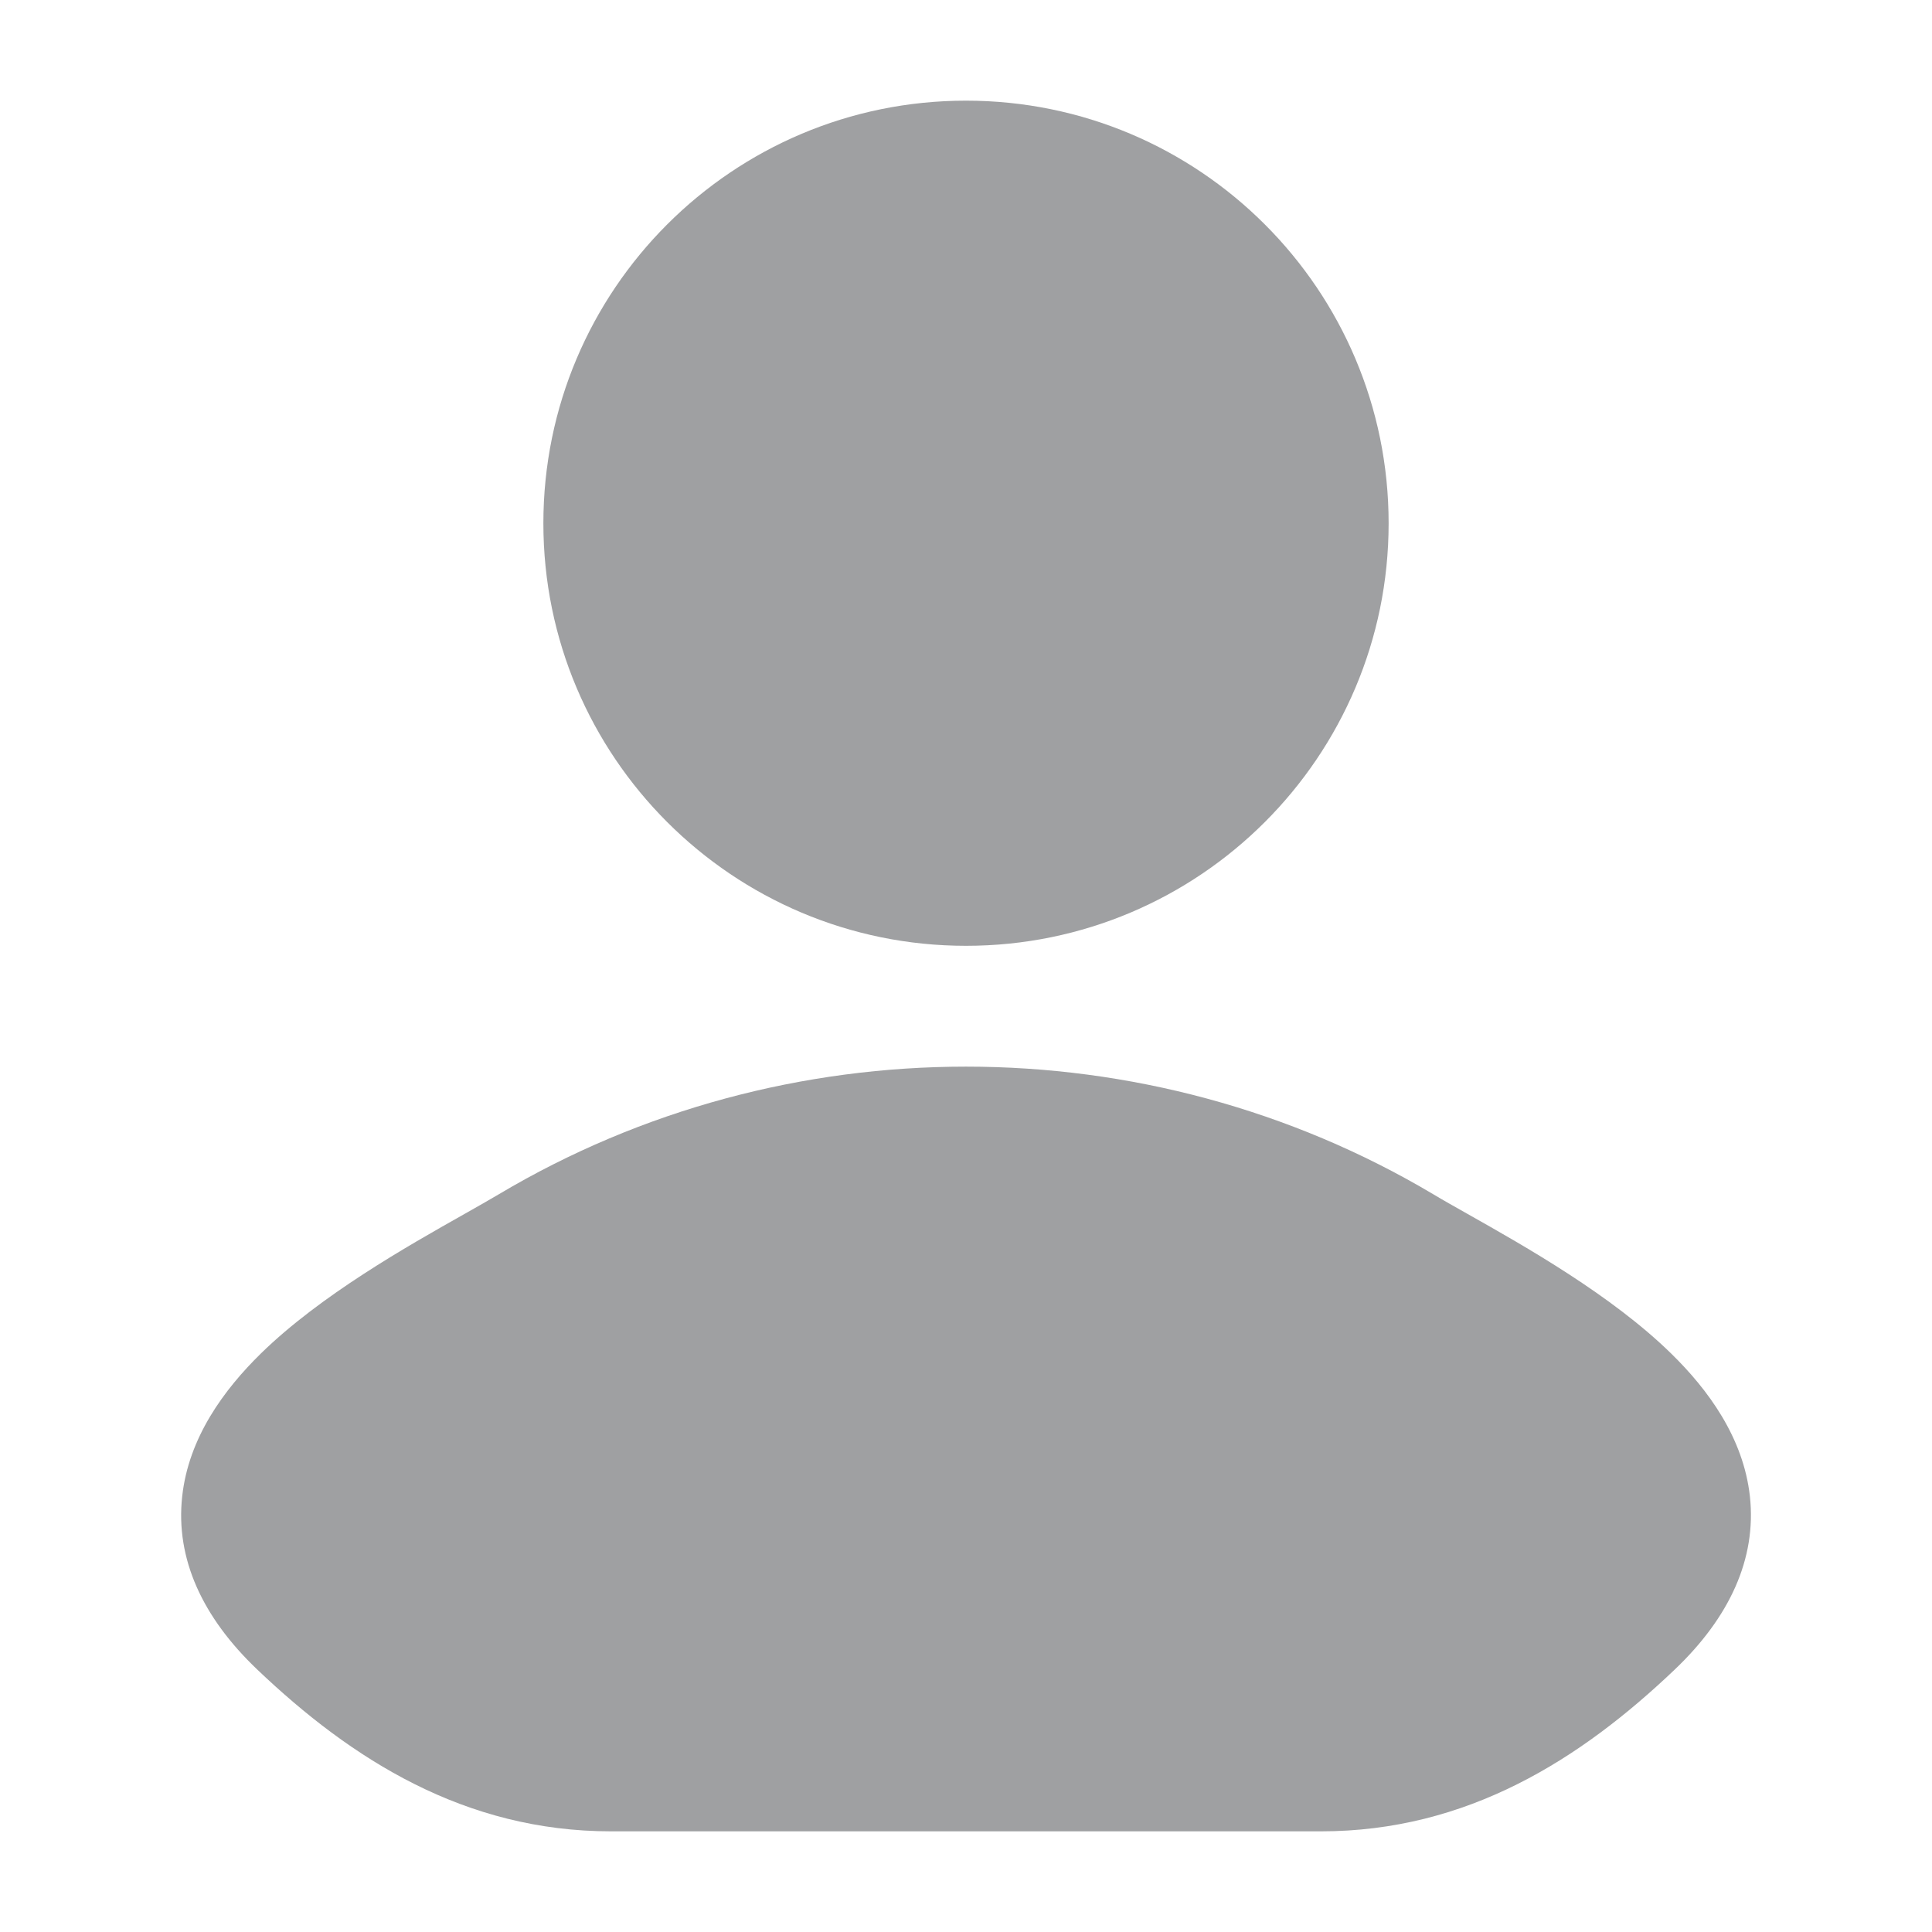
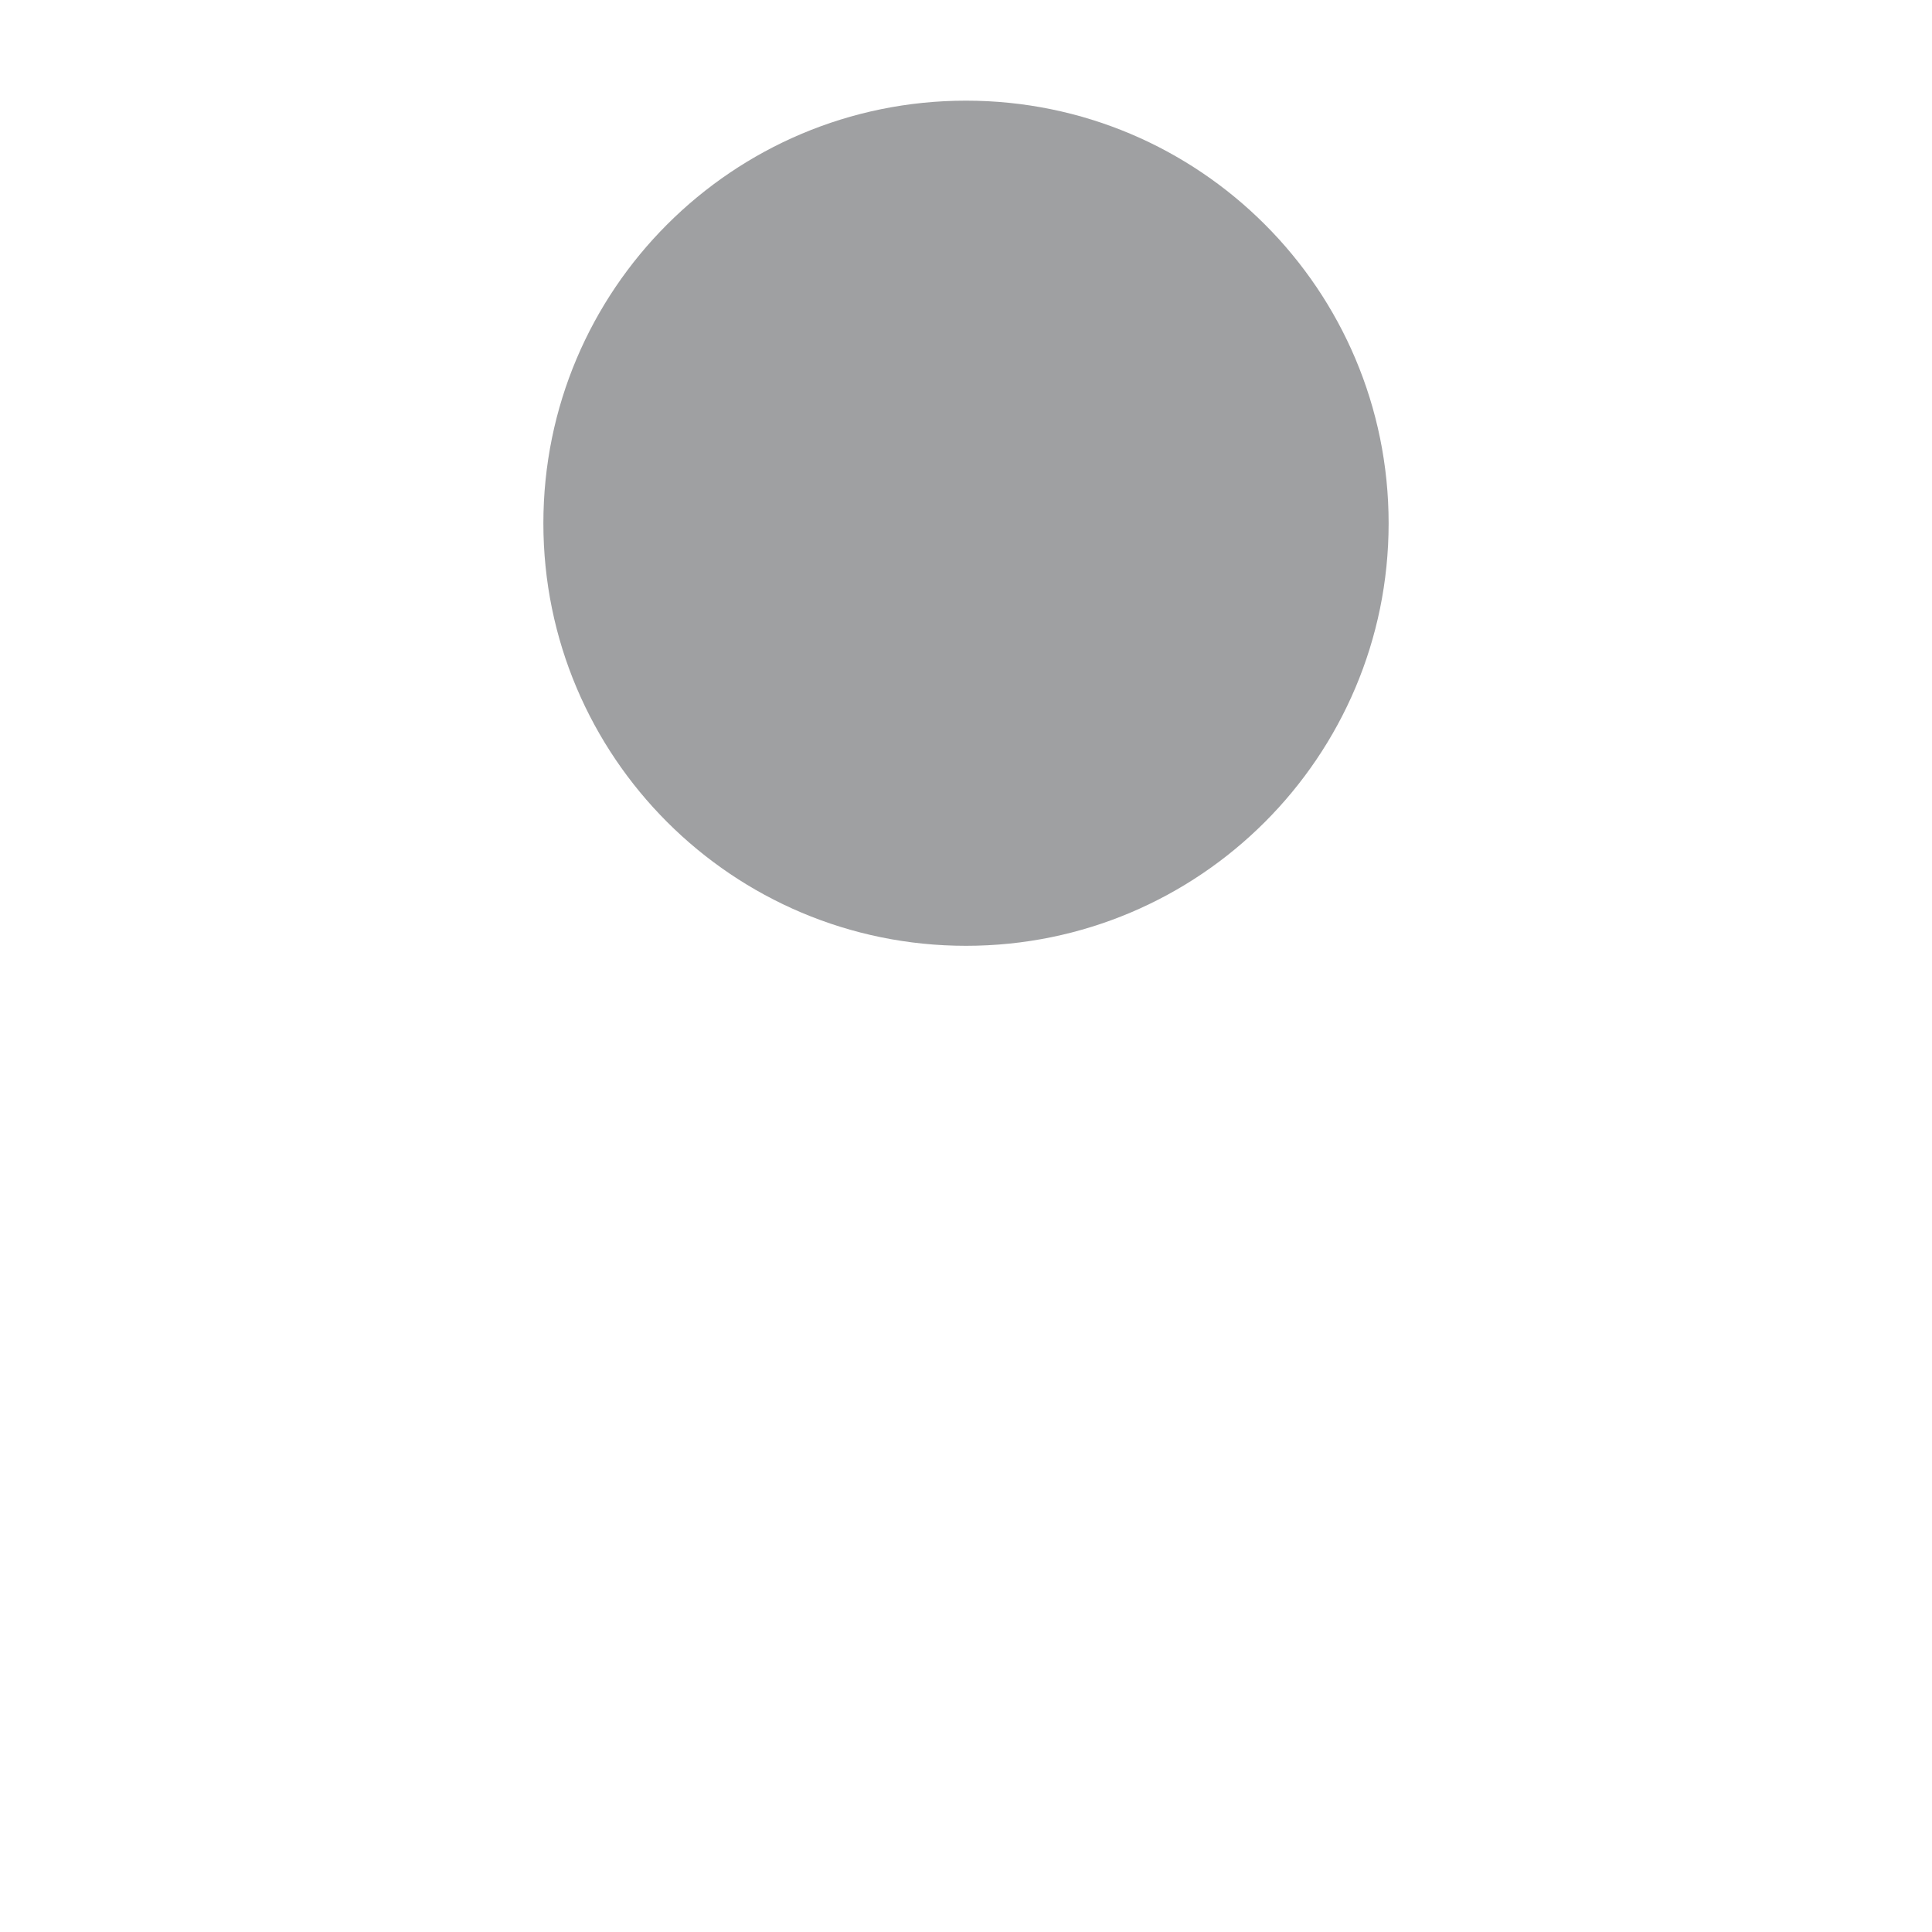
<svg xmlns="http://www.w3.org/2000/svg" width="20" height="20" viewBox="0 0 20 20" fill="none">
  <path d="M10 1.042C7.584 1.042 5.625 3 5.625 5.417C5.625 7.833 7.584 9.791 10 9.791C12.416 9.791 14.375 7.833 14.375 5.417C14.375 3 12.416 1.042 10 1.042Z" fill="#101218" fill-opacity="0.4" />
-   <path d="M15.191 12.566C15.055 12.489 14.935 12.422 14.839 12.364C11.877 10.601 8.123 10.601 5.162 12.364C5.065 12.422 4.945 12.489 4.81 12.566C4.216 12.901 3.318 13.408 2.702 14.01C2.318 14.386 1.952 14.883 1.886 15.491C1.815 16.137 2.097 16.744 2.663 17.283C3.639 18.213 4.811 18.958 6.326 18.958H13.674C15.19 18.958 16.361 18.213 17.337 17.283C17.903 16.744 18.185 16.137 18.115 15.491C18.048 14.883 17.683 14.386 17.298 14.01C16.683 13.408 15.785 12.901 15.191 12.566Z" fill="#101218" fill-opacity="0.4" />
</svg>